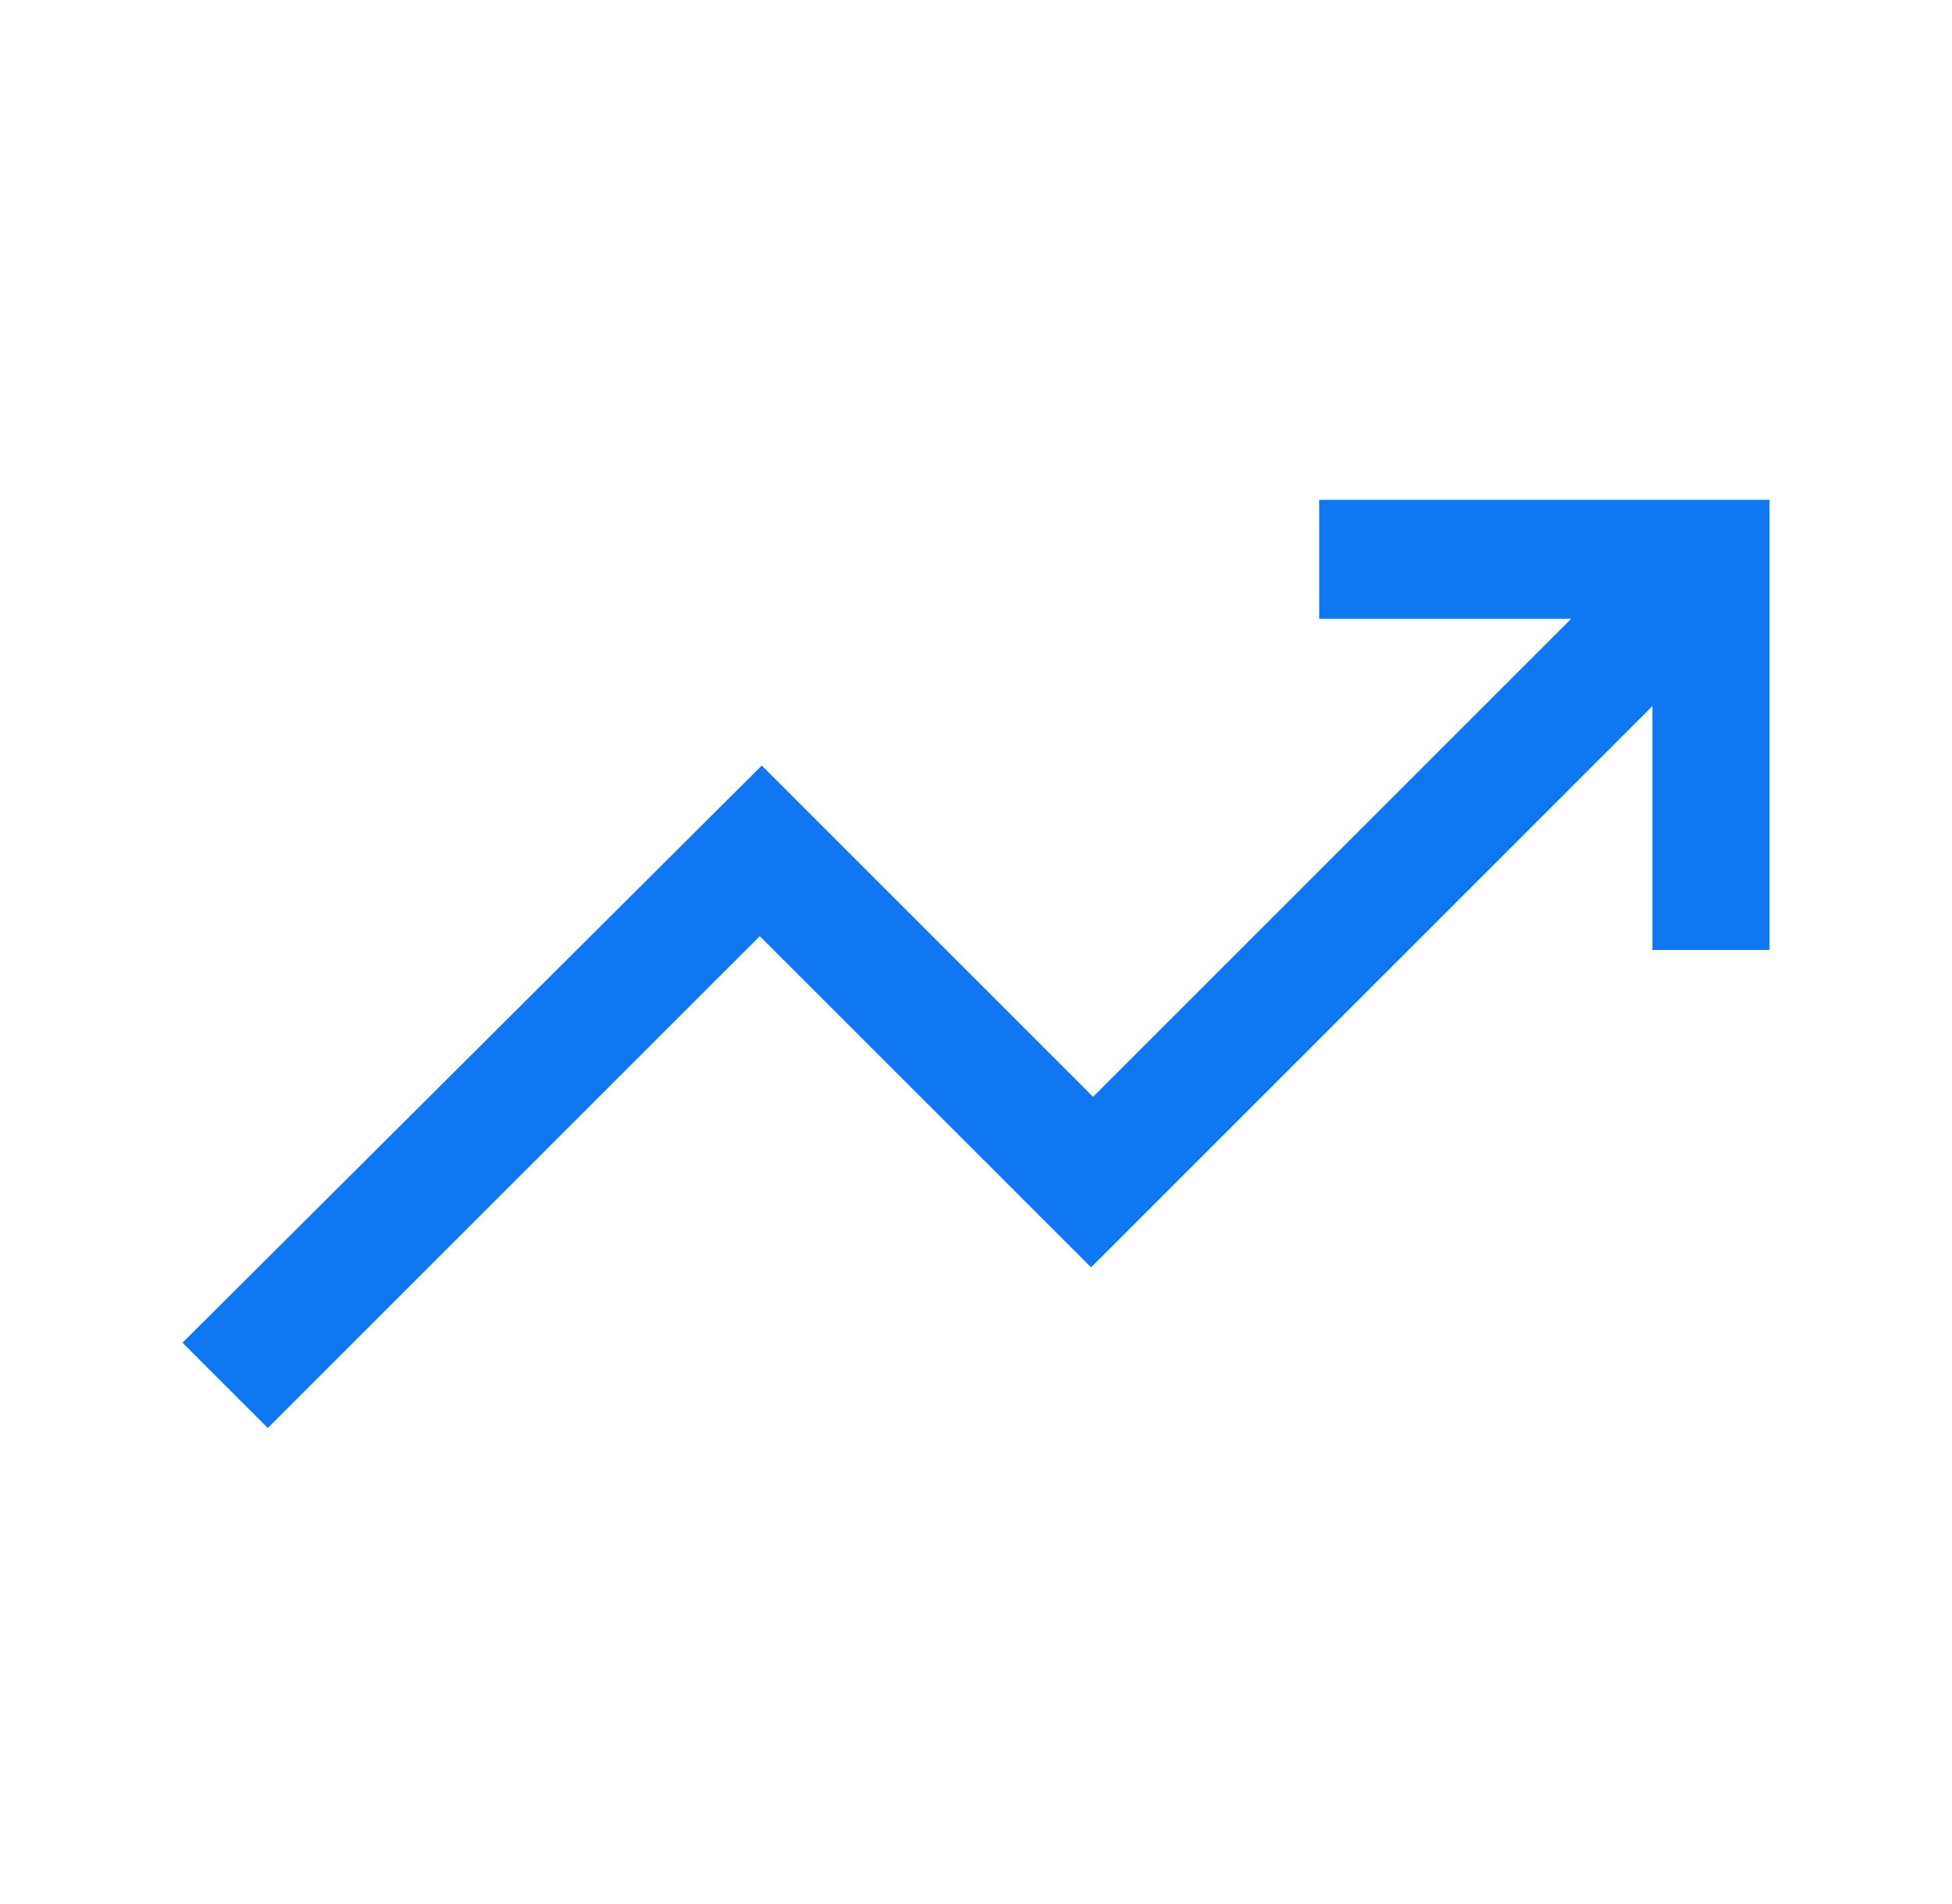
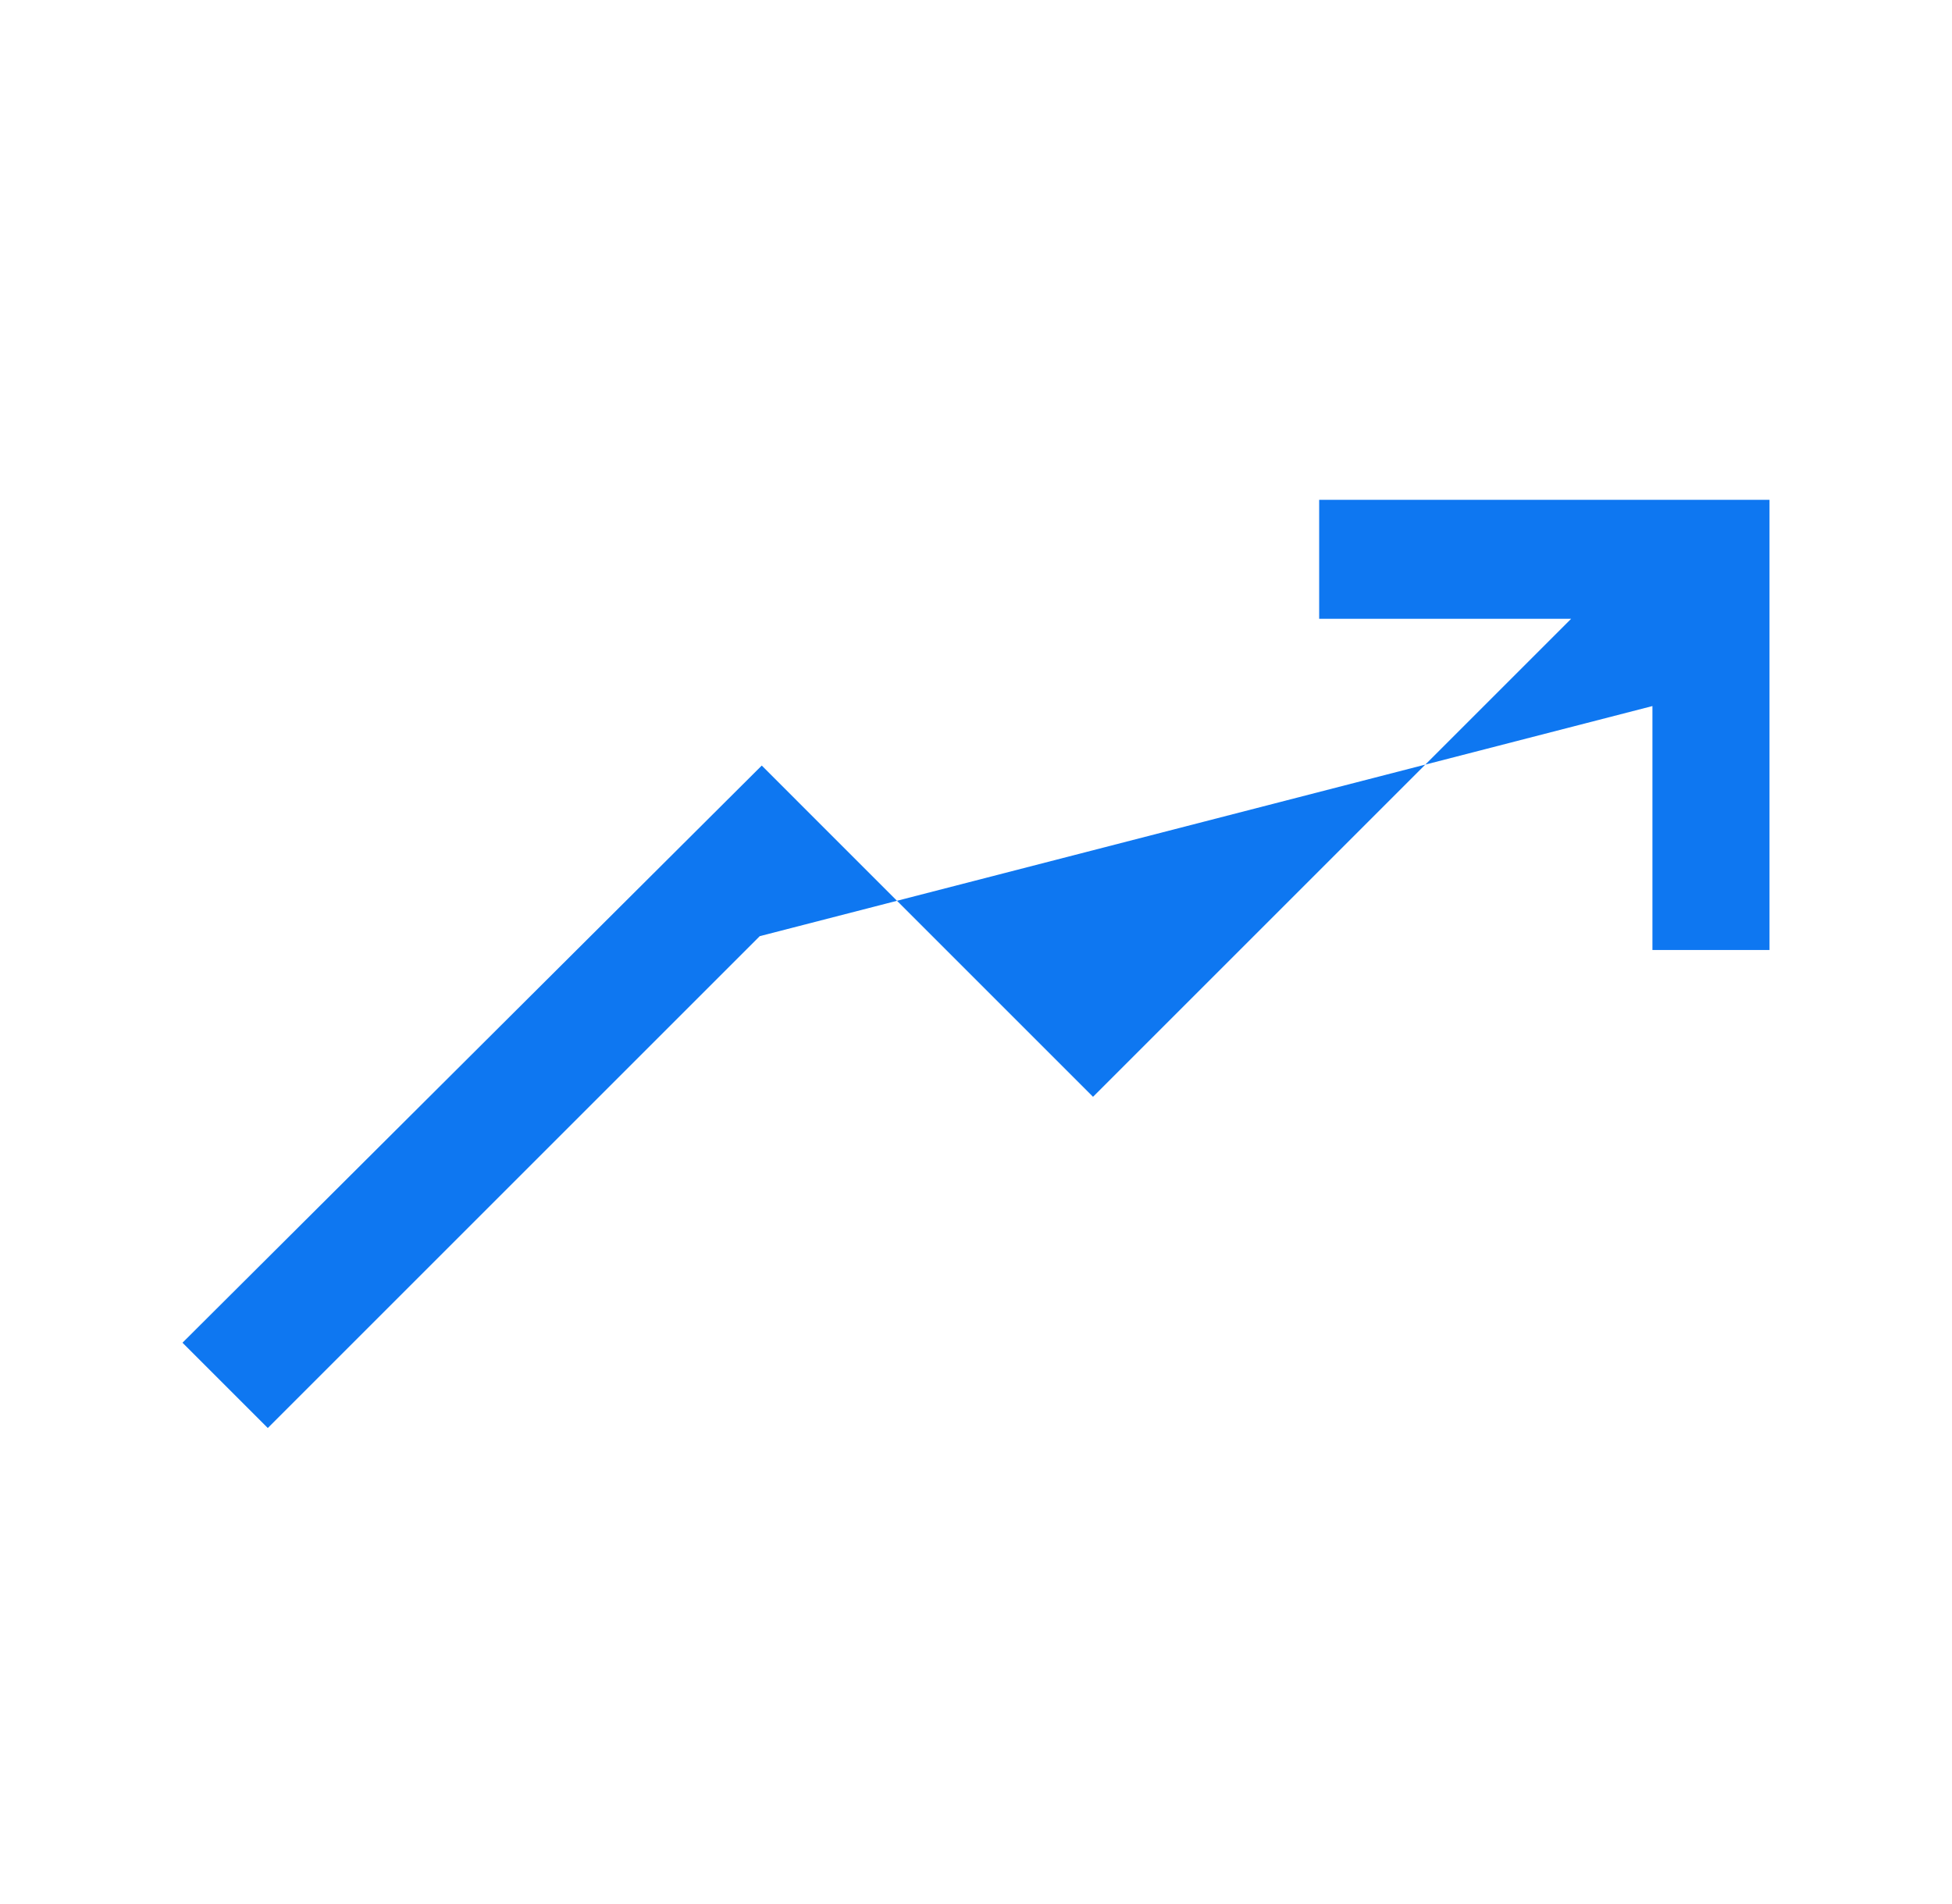
<svg xmlns="http://www.w3.org/2000/svg" width="41" height="40" viewBox="0 0 41 40" fill="none">
-   <path d="M5.625 30L3.833 28.208L16 16.083L22.958 23.042L33 13H27.708V10.5H37.167V19.958H34.708V14.833L22.917 26.625L15.958 19.667L5.625 30Z" fill="#0E77F1" />
+   <path d="M5.625 30L3.833 28.208L16 16.083L22.958 23.042L33 13H27.708V10.5H37.167V19.958H34.708V14.833L15.958 19.667L5.625 30Z" fill="#0E77F1" />
</svg>